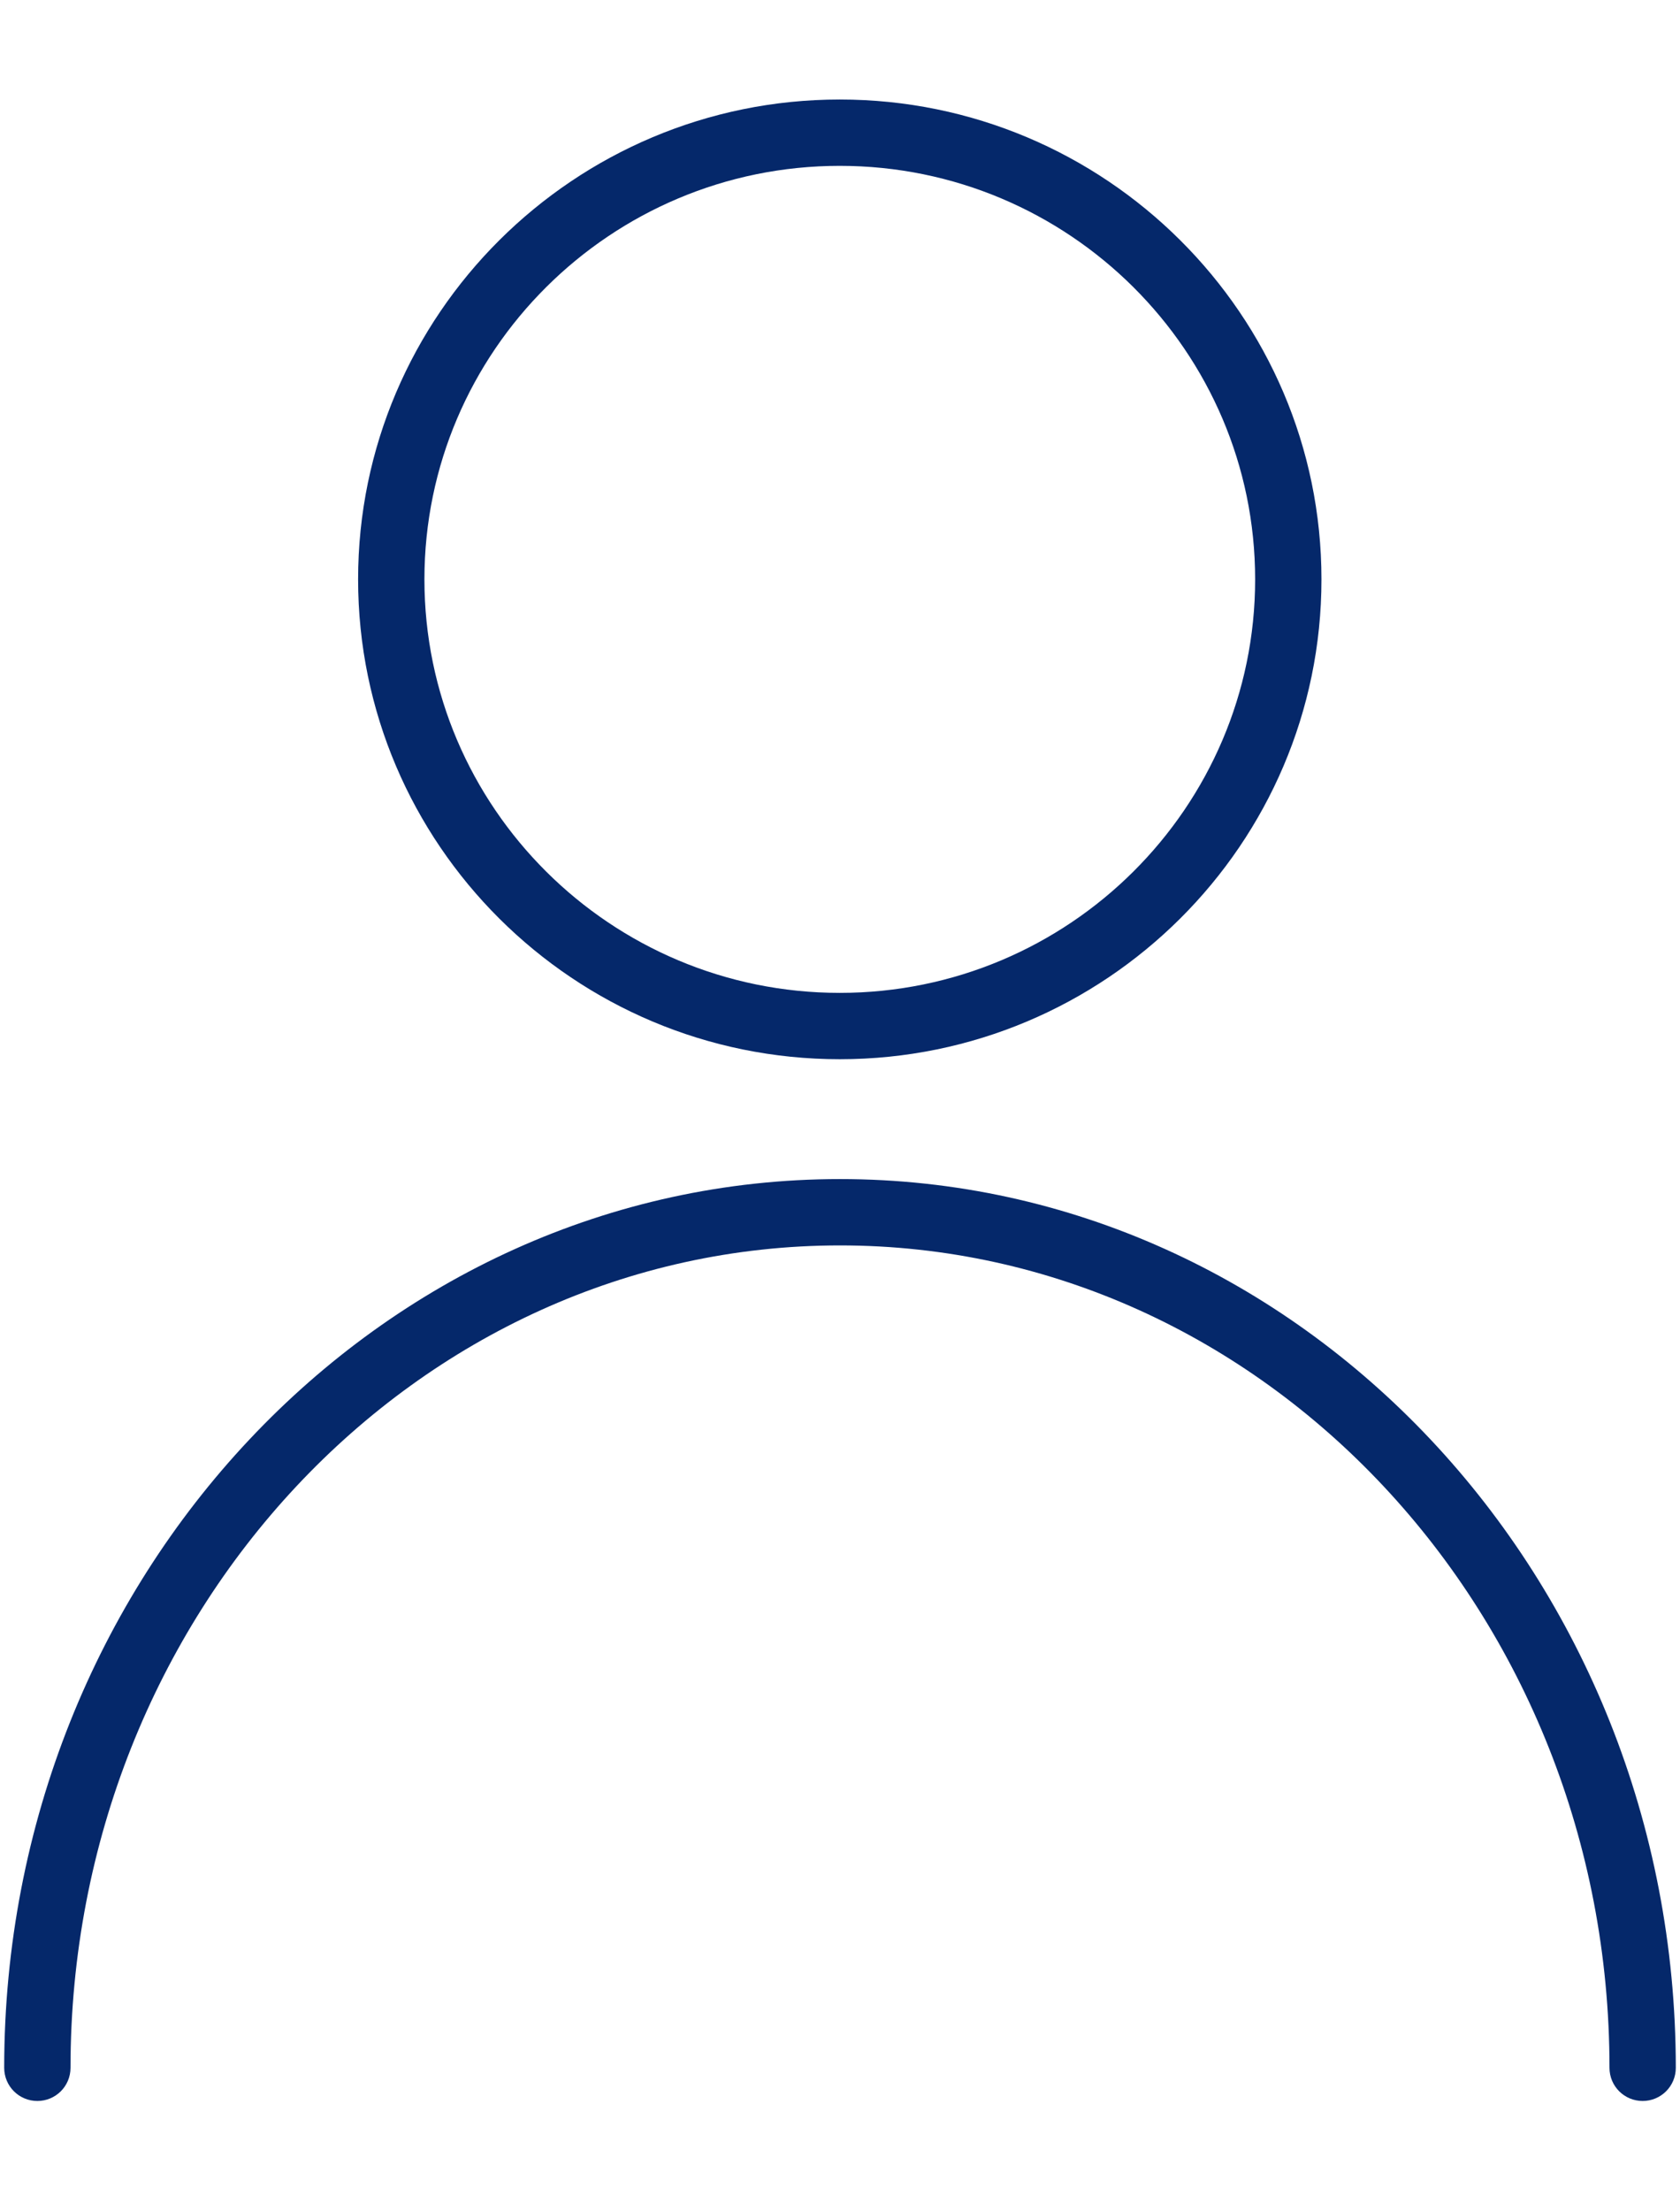
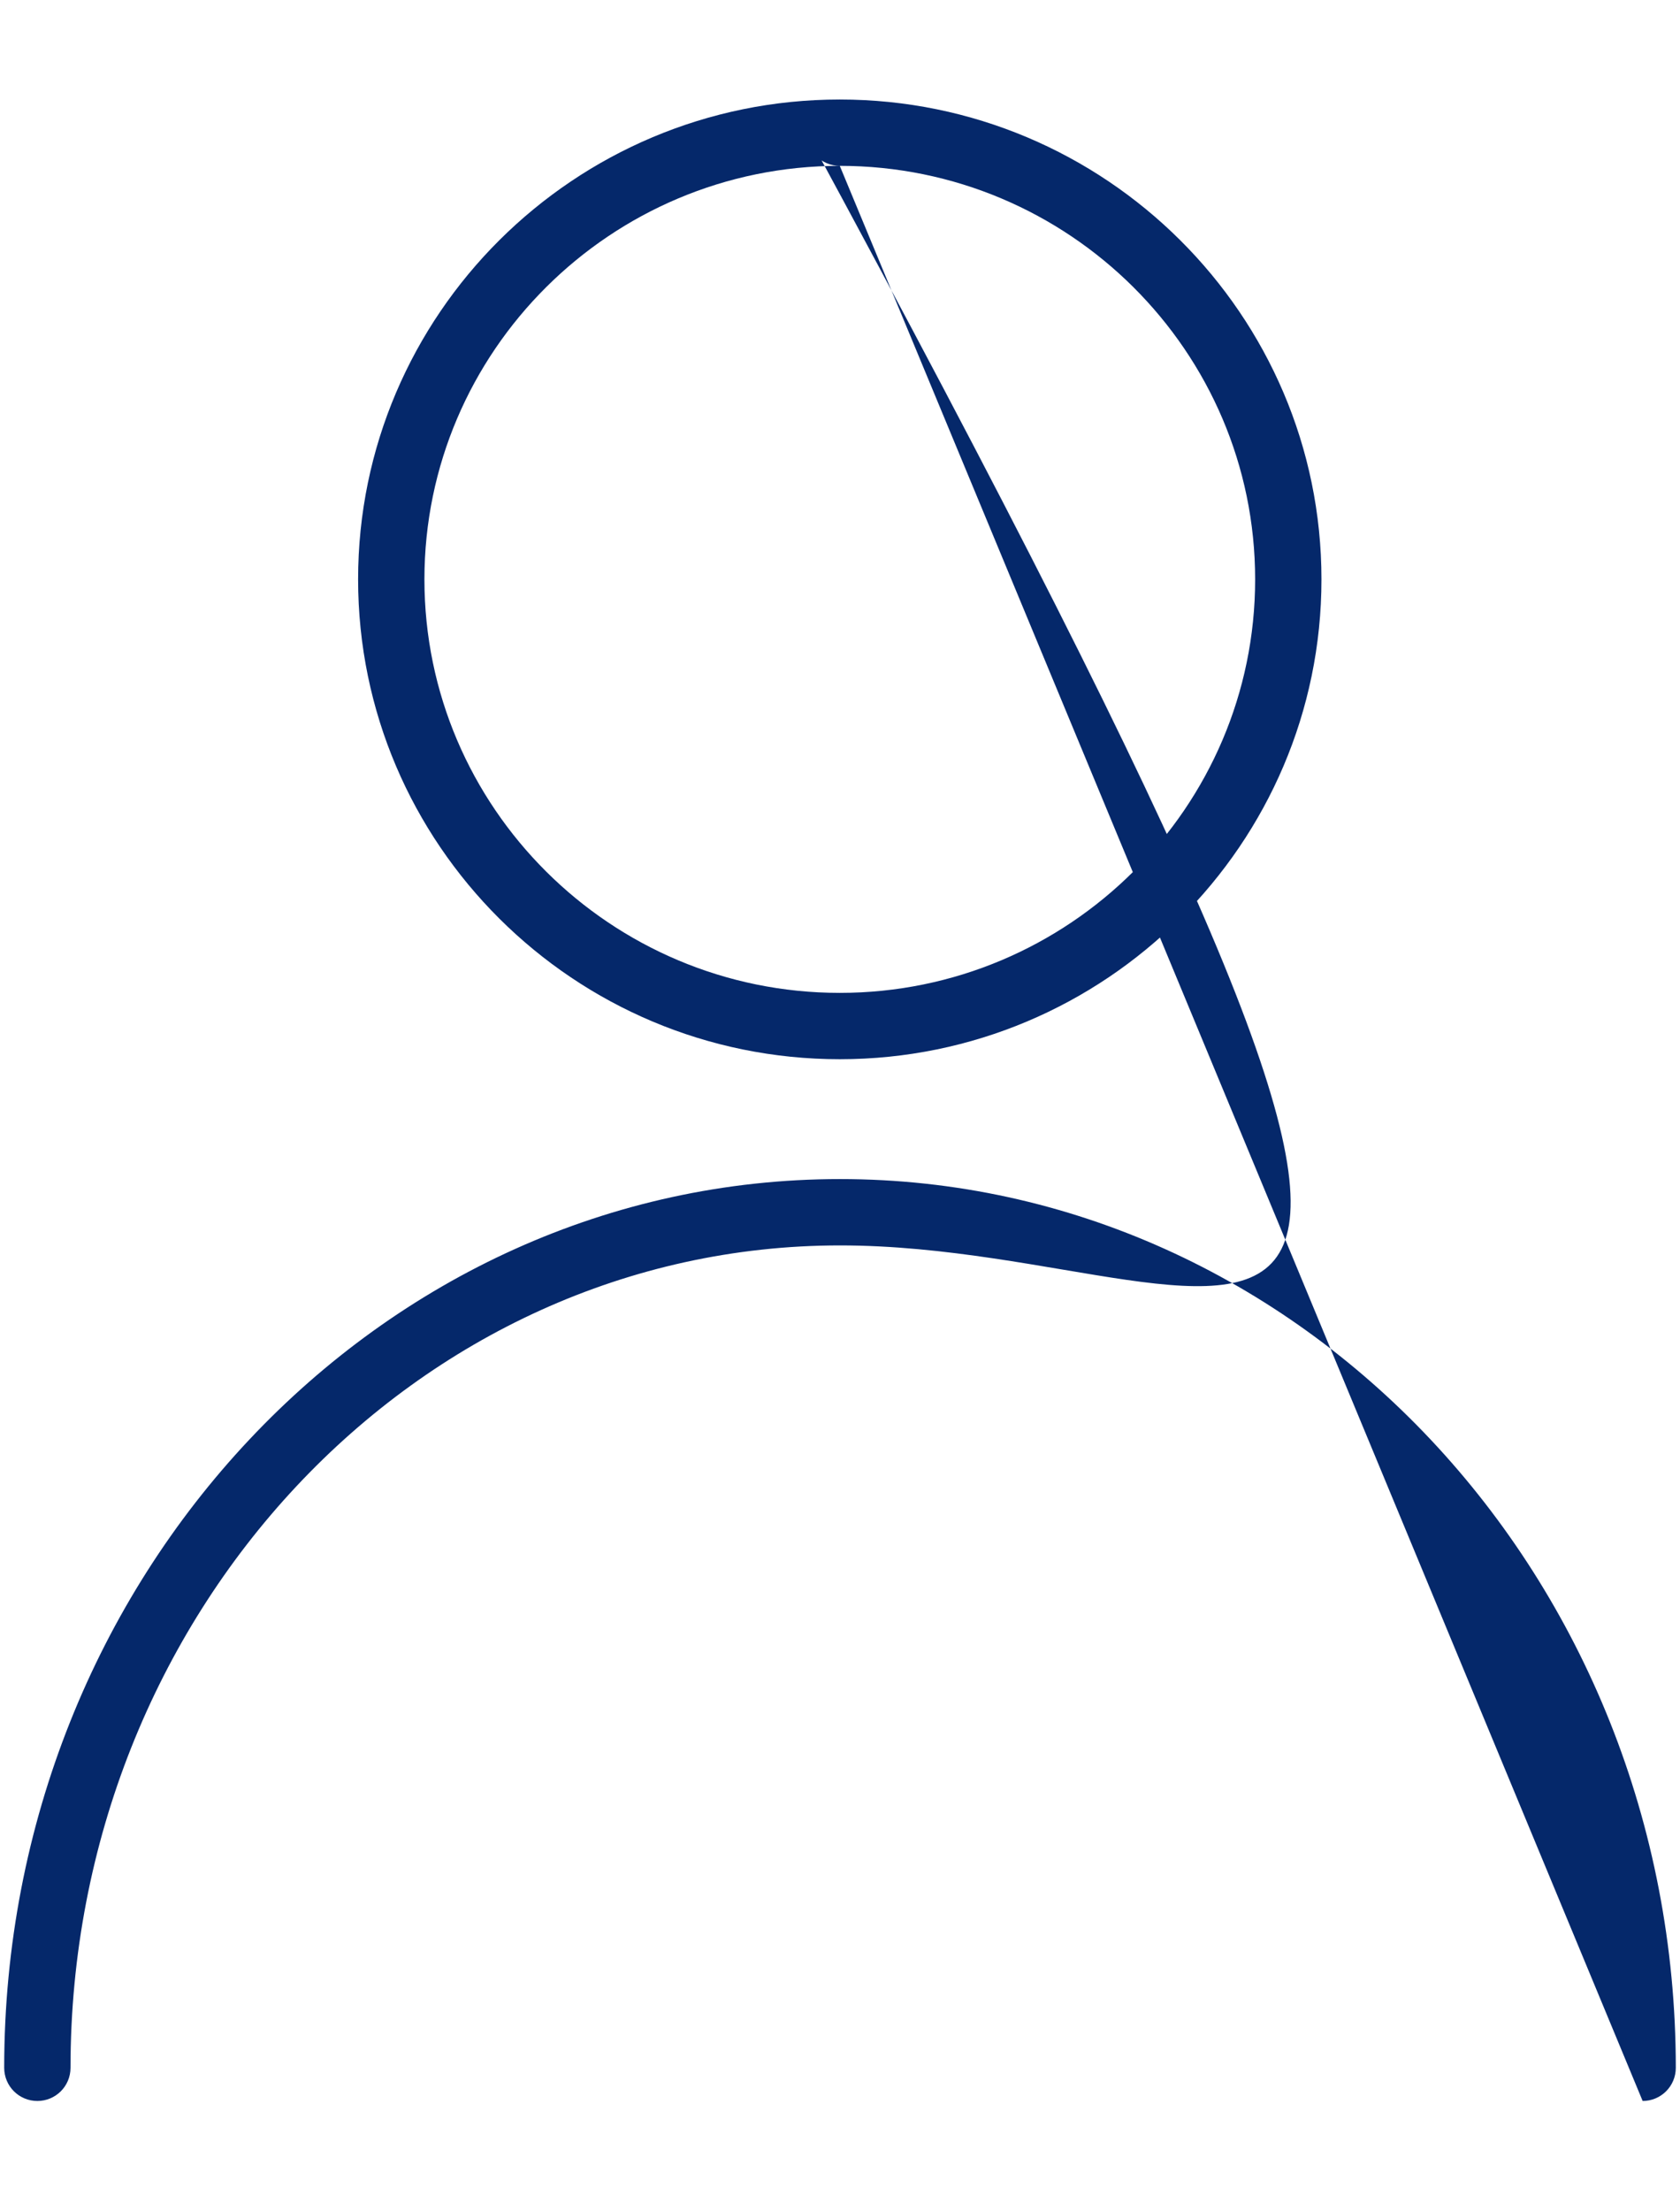
<svg xmlns="http://www.w3.org/2000/svg" viewBox="0 0 76 100">
-   <path style="fill:#05286A !important" d="M37.99 47.9c-12.02 0-21.79-9.73-21.79-21.7S25.98 4.5 37.99 4.5s21.79 9.73 21.79 21.7S50 47.9 37.99 47.9Zm0-40.4c-10.36 0-18.79 8.39-18.79 18.7s8.43 18.7 18.79 18.7 18.79-8.39 18.79-18.7S48.35 7.5 37.99 7.5ZM74.31 95.01c-.83 0-1.5-.67-1.5-1.5C72.81 73 57.19 56.32 38 56.32S3.19 73 3.19 93.51c0 .83-.67 1.5-1.5 1.5s-1.5-.67-1.5-1.5C.19 71.35 17.15 53.32 38 53.32s37.81 18.03 37.81 40.19c0 .83-.67 1.5-1.5 1.5Z" />
+   <path style="fill:#05286A !important" d="M37.99 47.9c-12.02 0-21.79-9.73-21.79-21.7S25.98 4.5 37.99 4.5s21.79 9.73 21.79 21.7S50 47.9 37.99 47.9Zm0-40.4c-10.36 0-18.79 8.39-18.79 18.7s8.43 18.7 18.79 18.7 18.79-8.39 18.79-18.7S48.35 7.5 37.99 7.5Zc-.83 0-1.5-.67-1.5-1.5C72.81 73 57.19 56.32 38 56.32S3.19 73 3.19 93.51c0 .83-.67 1.5-1.5 1.5s-1.5-.67-1.5-1.5C.19 71.35 17.15 53.32 38 53.32s37.81 18.03 37.81 40.19c0 .83-.67 1.5-1.5 1.5Z" />
</svg>